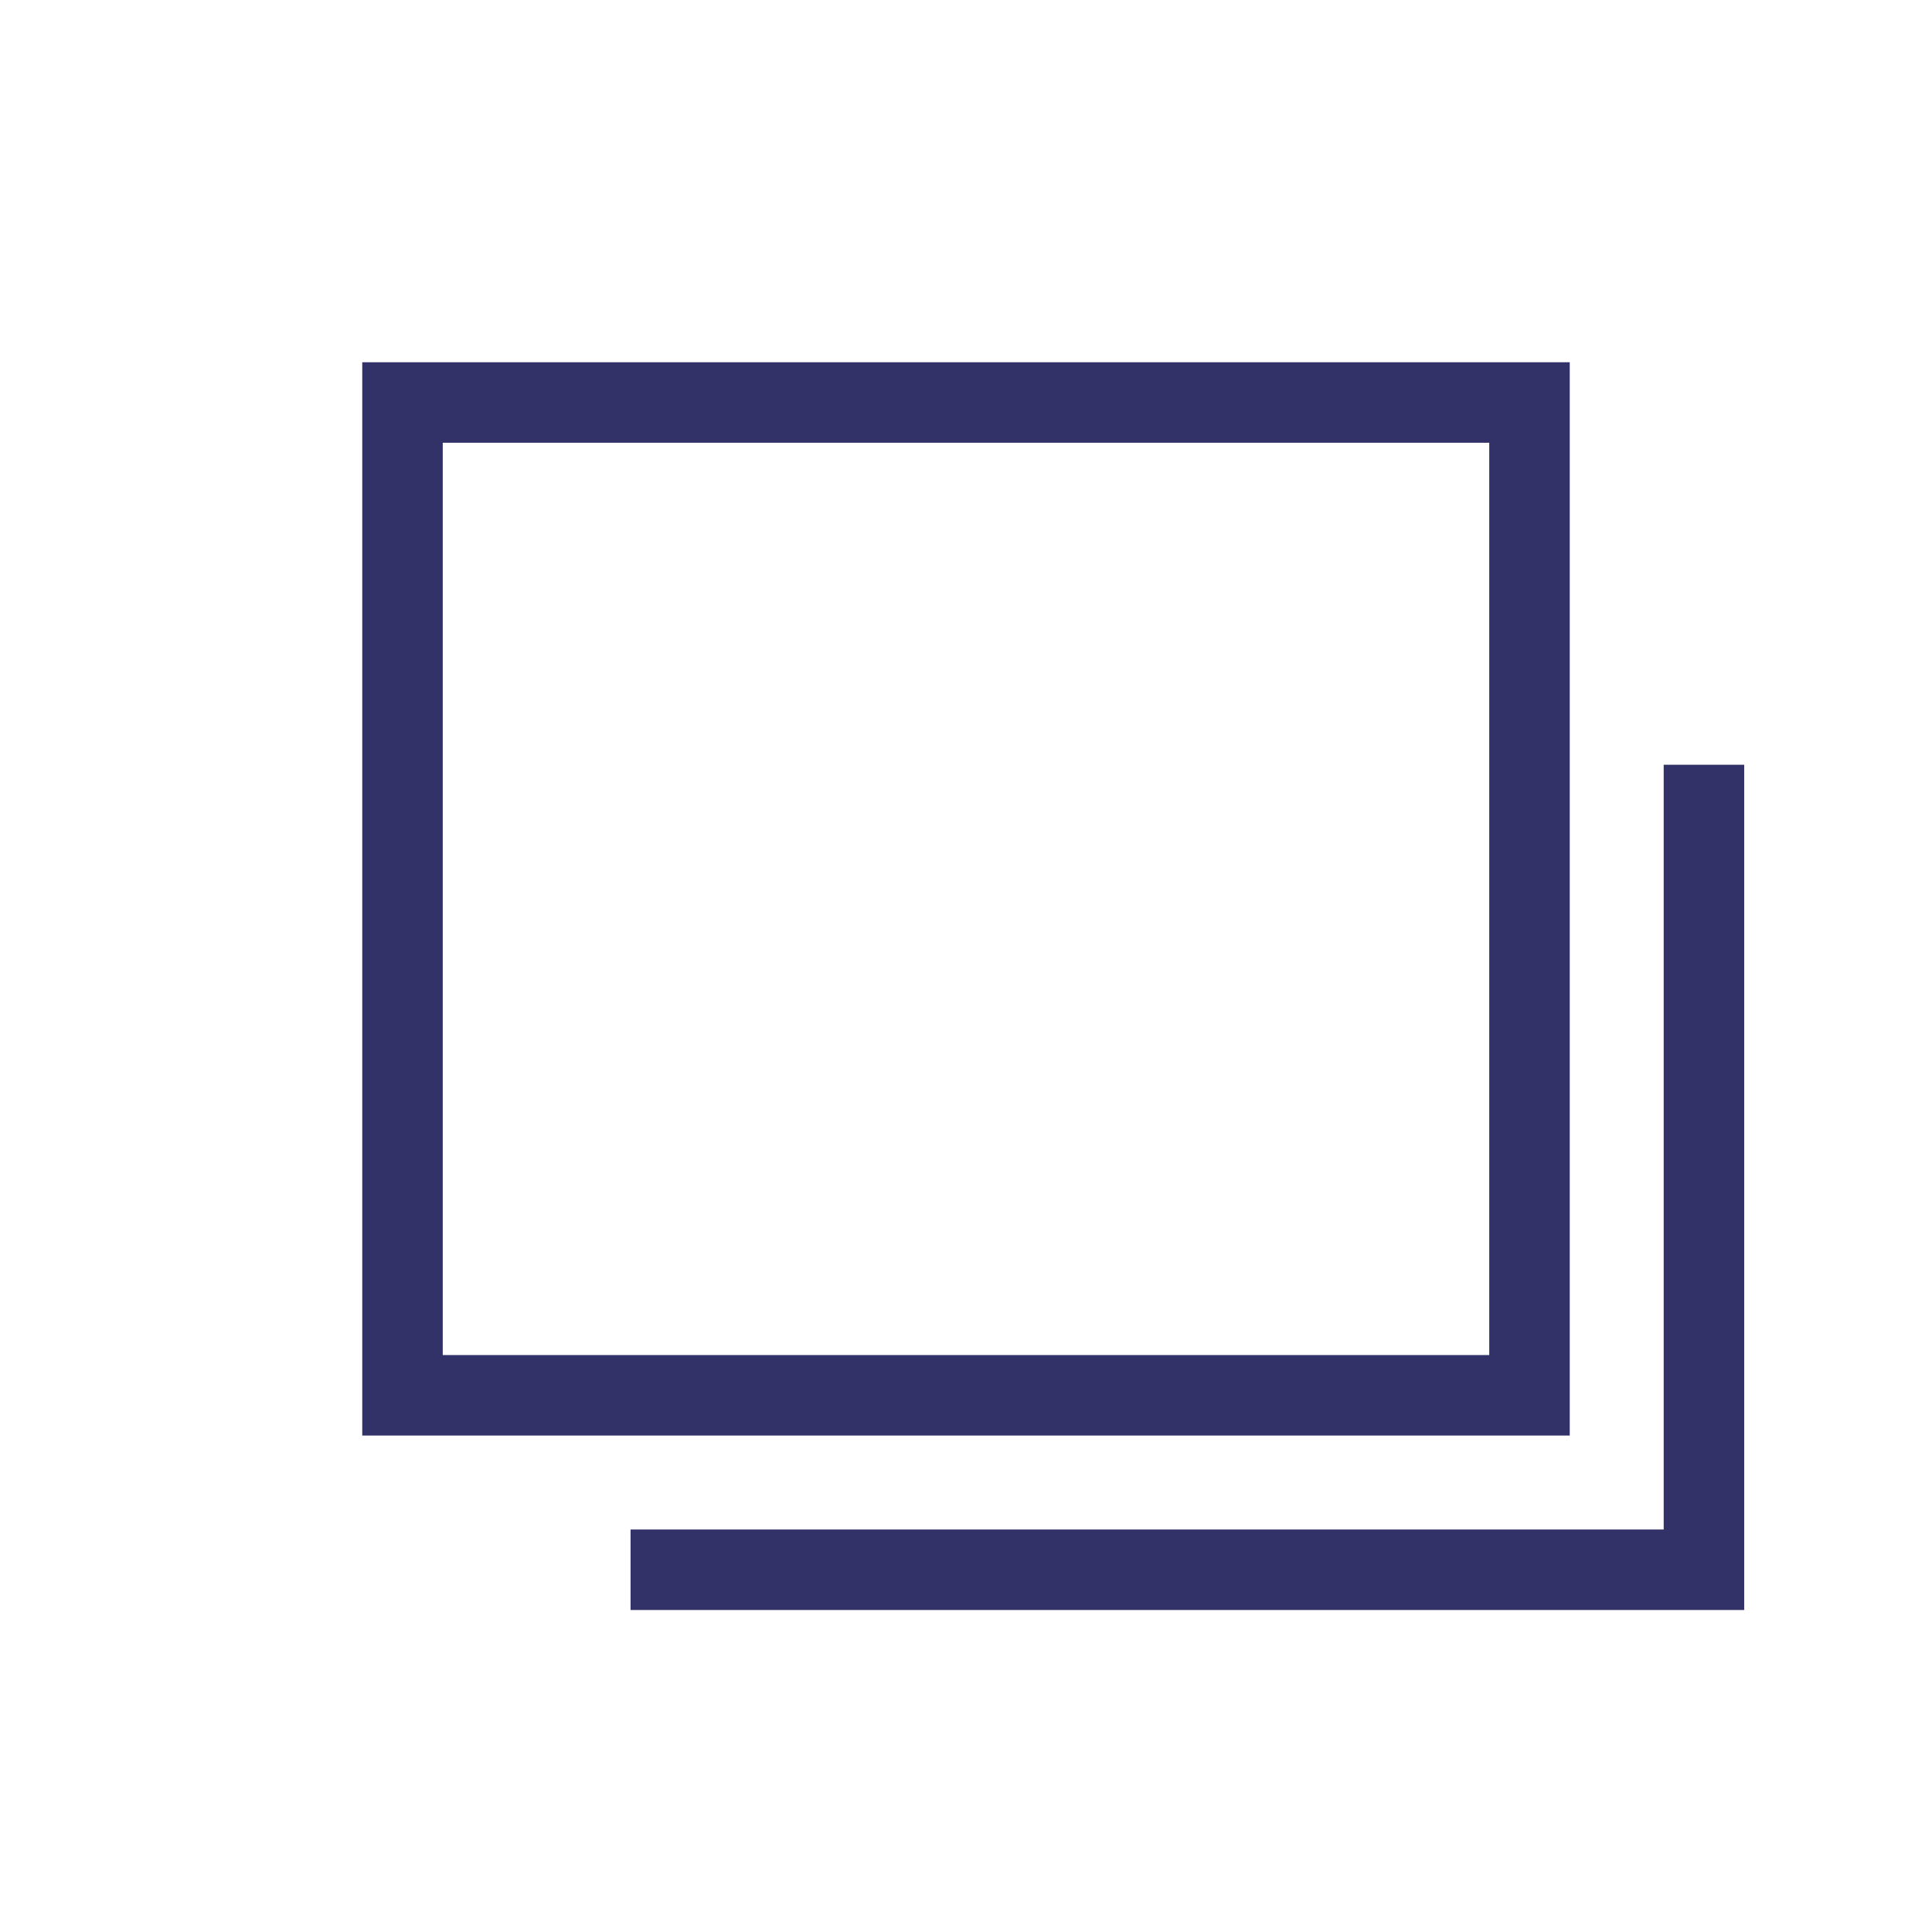
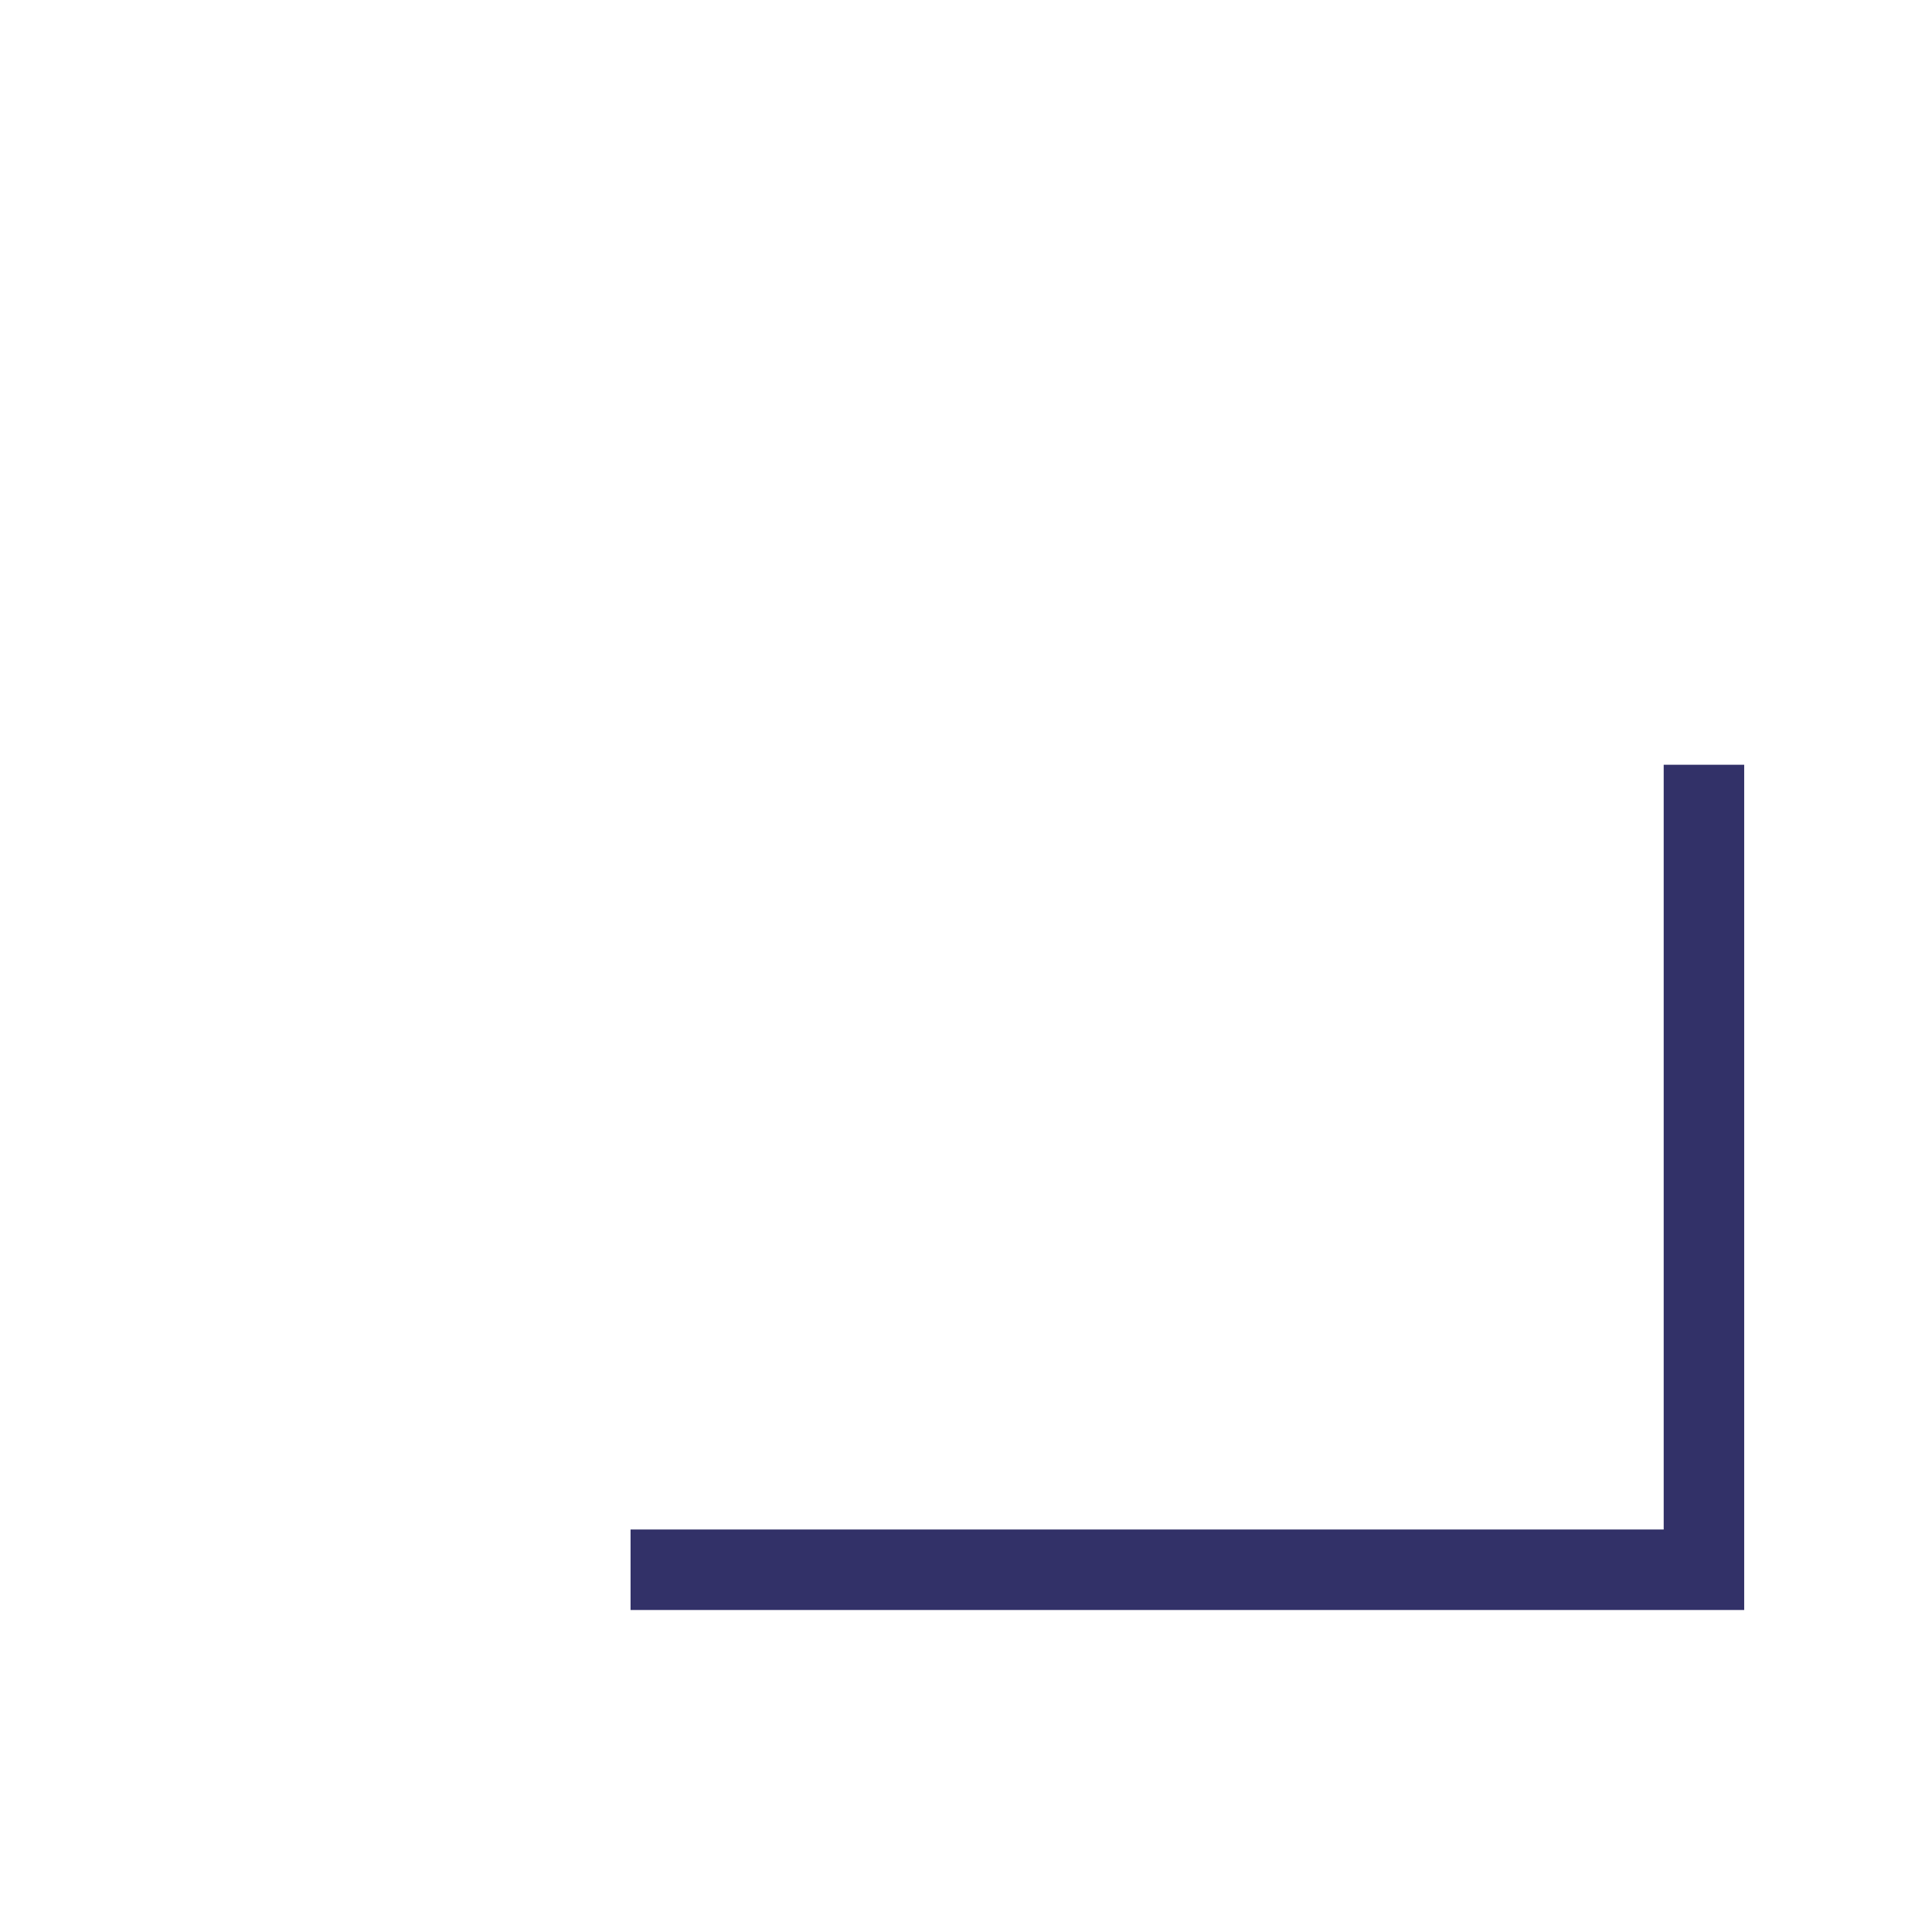
<svg xmlns="http://www.w3.org/2000/svg" width="24" height="24" viewBox="0 0 24 24" fill="none">
-   <rect x="5" y="5" width="14" height="12.333" stroke="#323168" />
  <path d="M7.833 19.5H21.167V9.5" stroke="#323168" />
</svg>